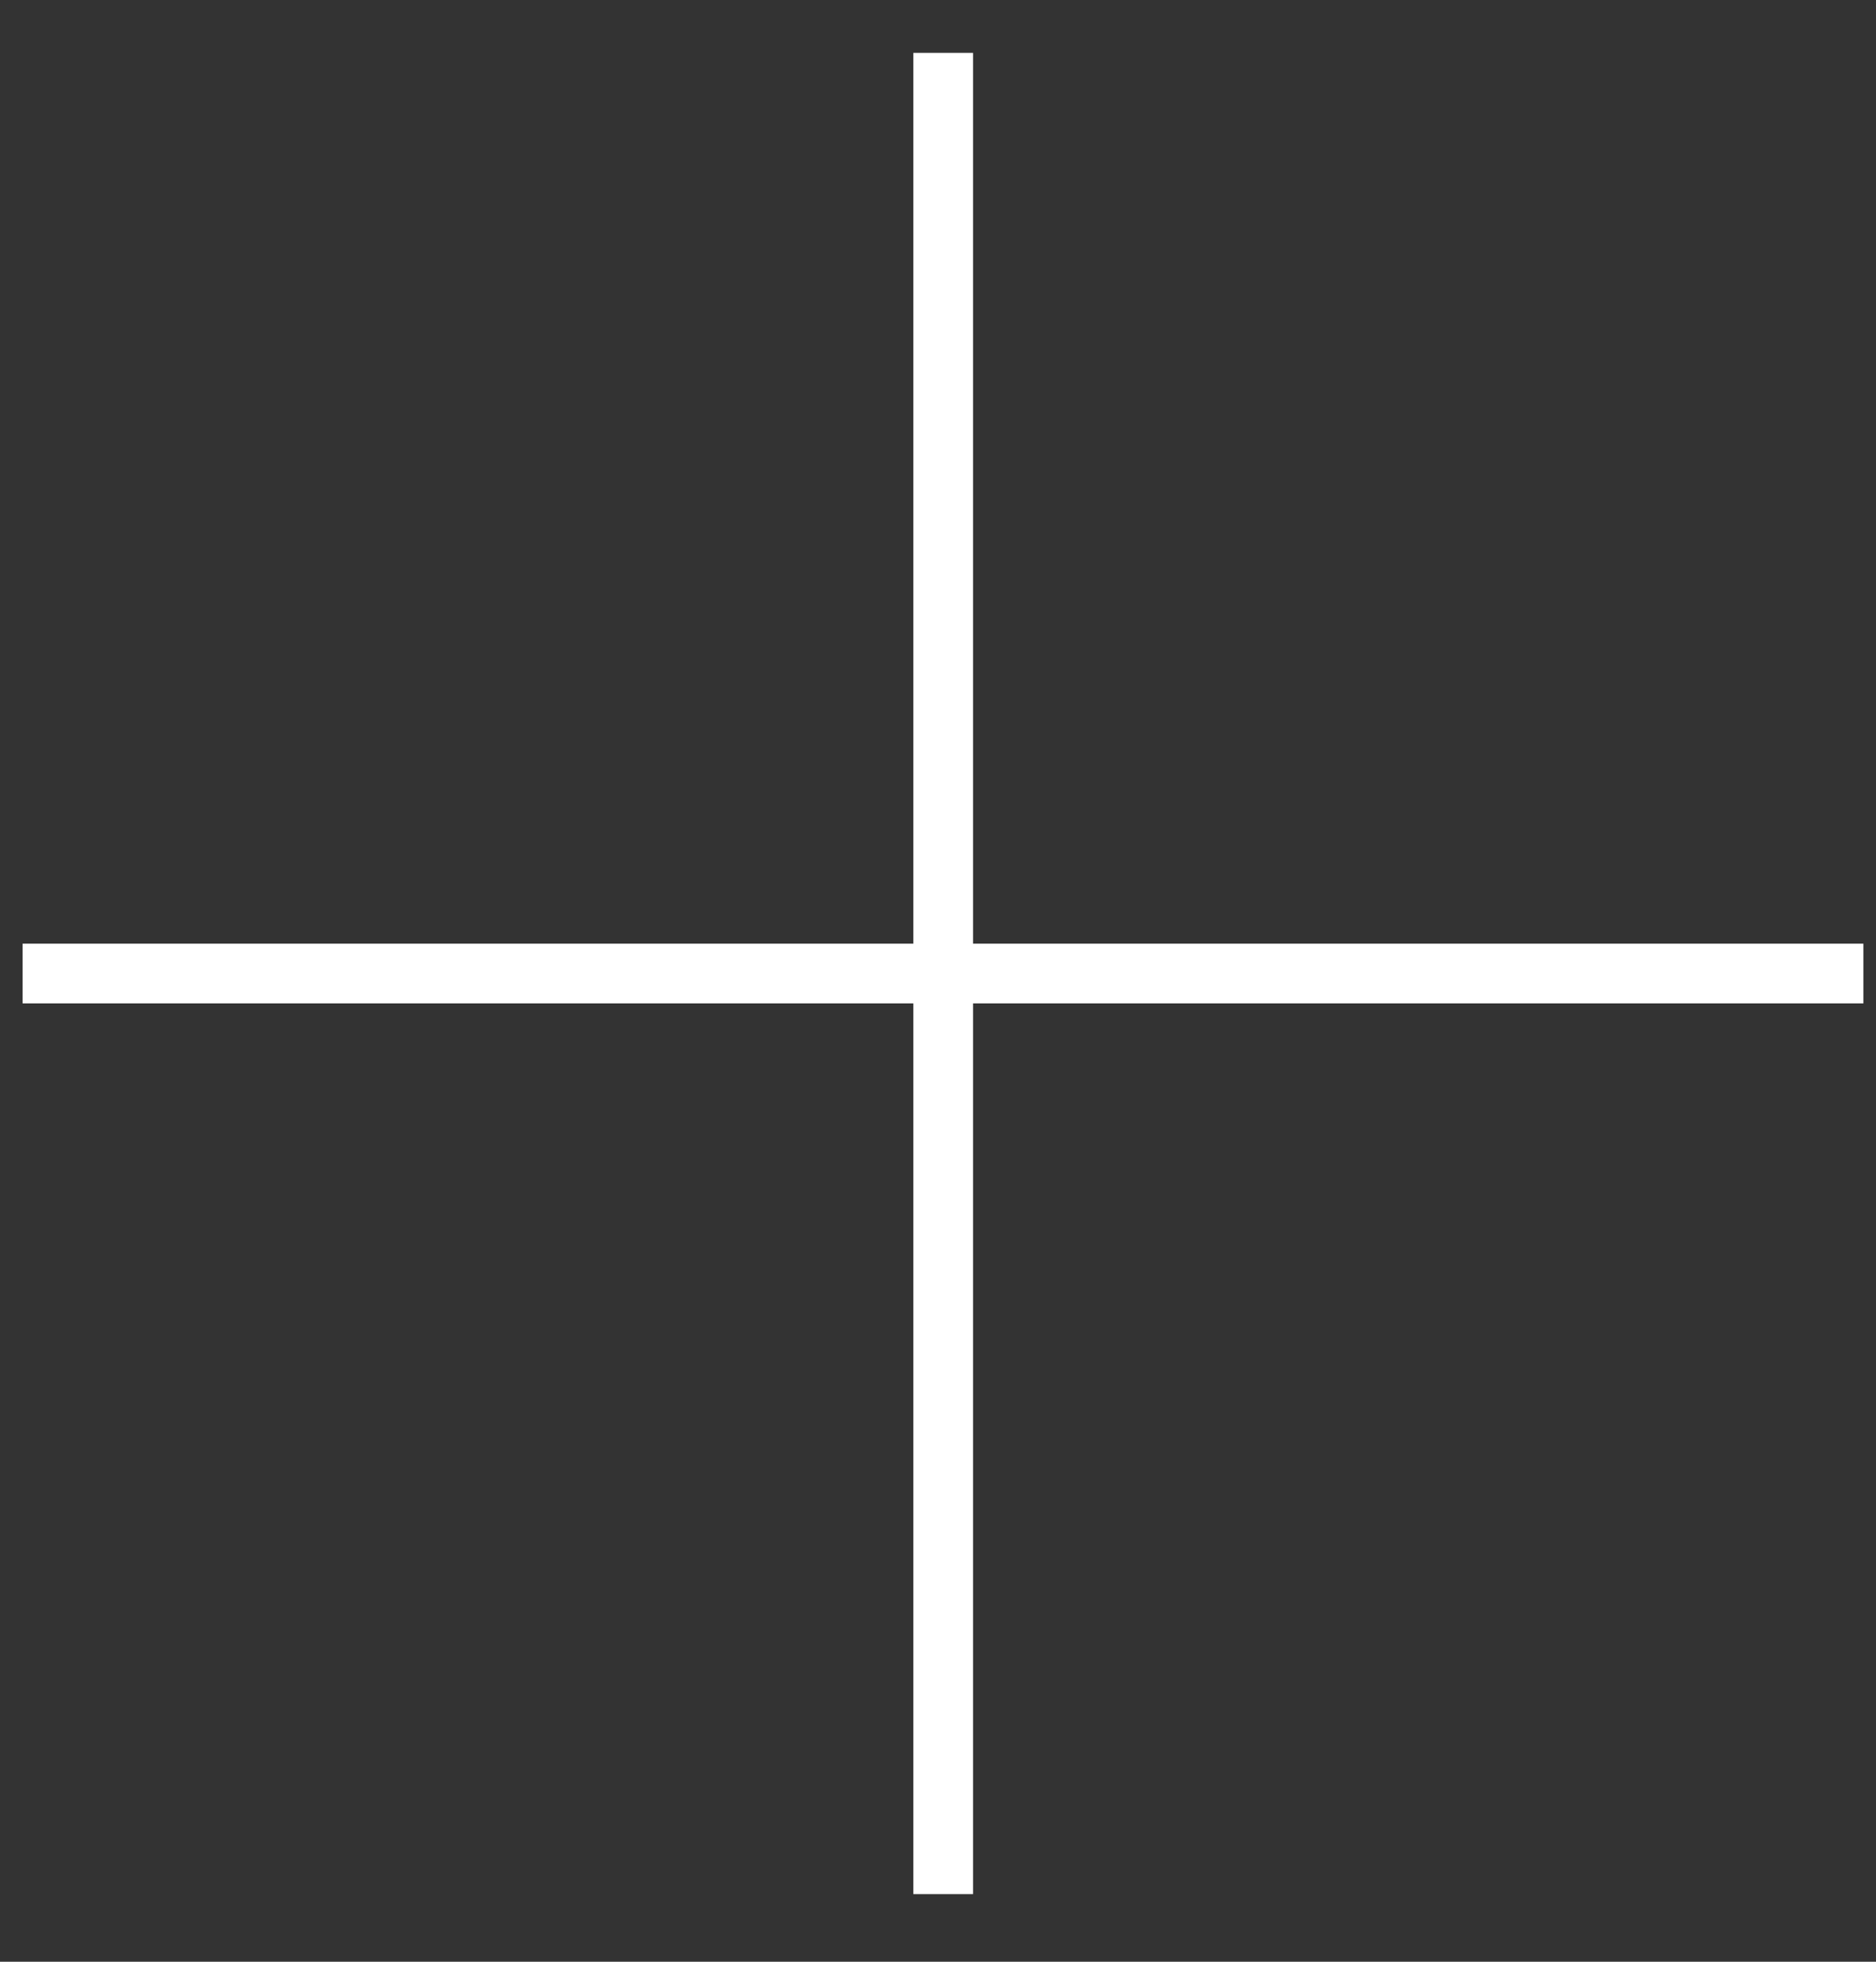
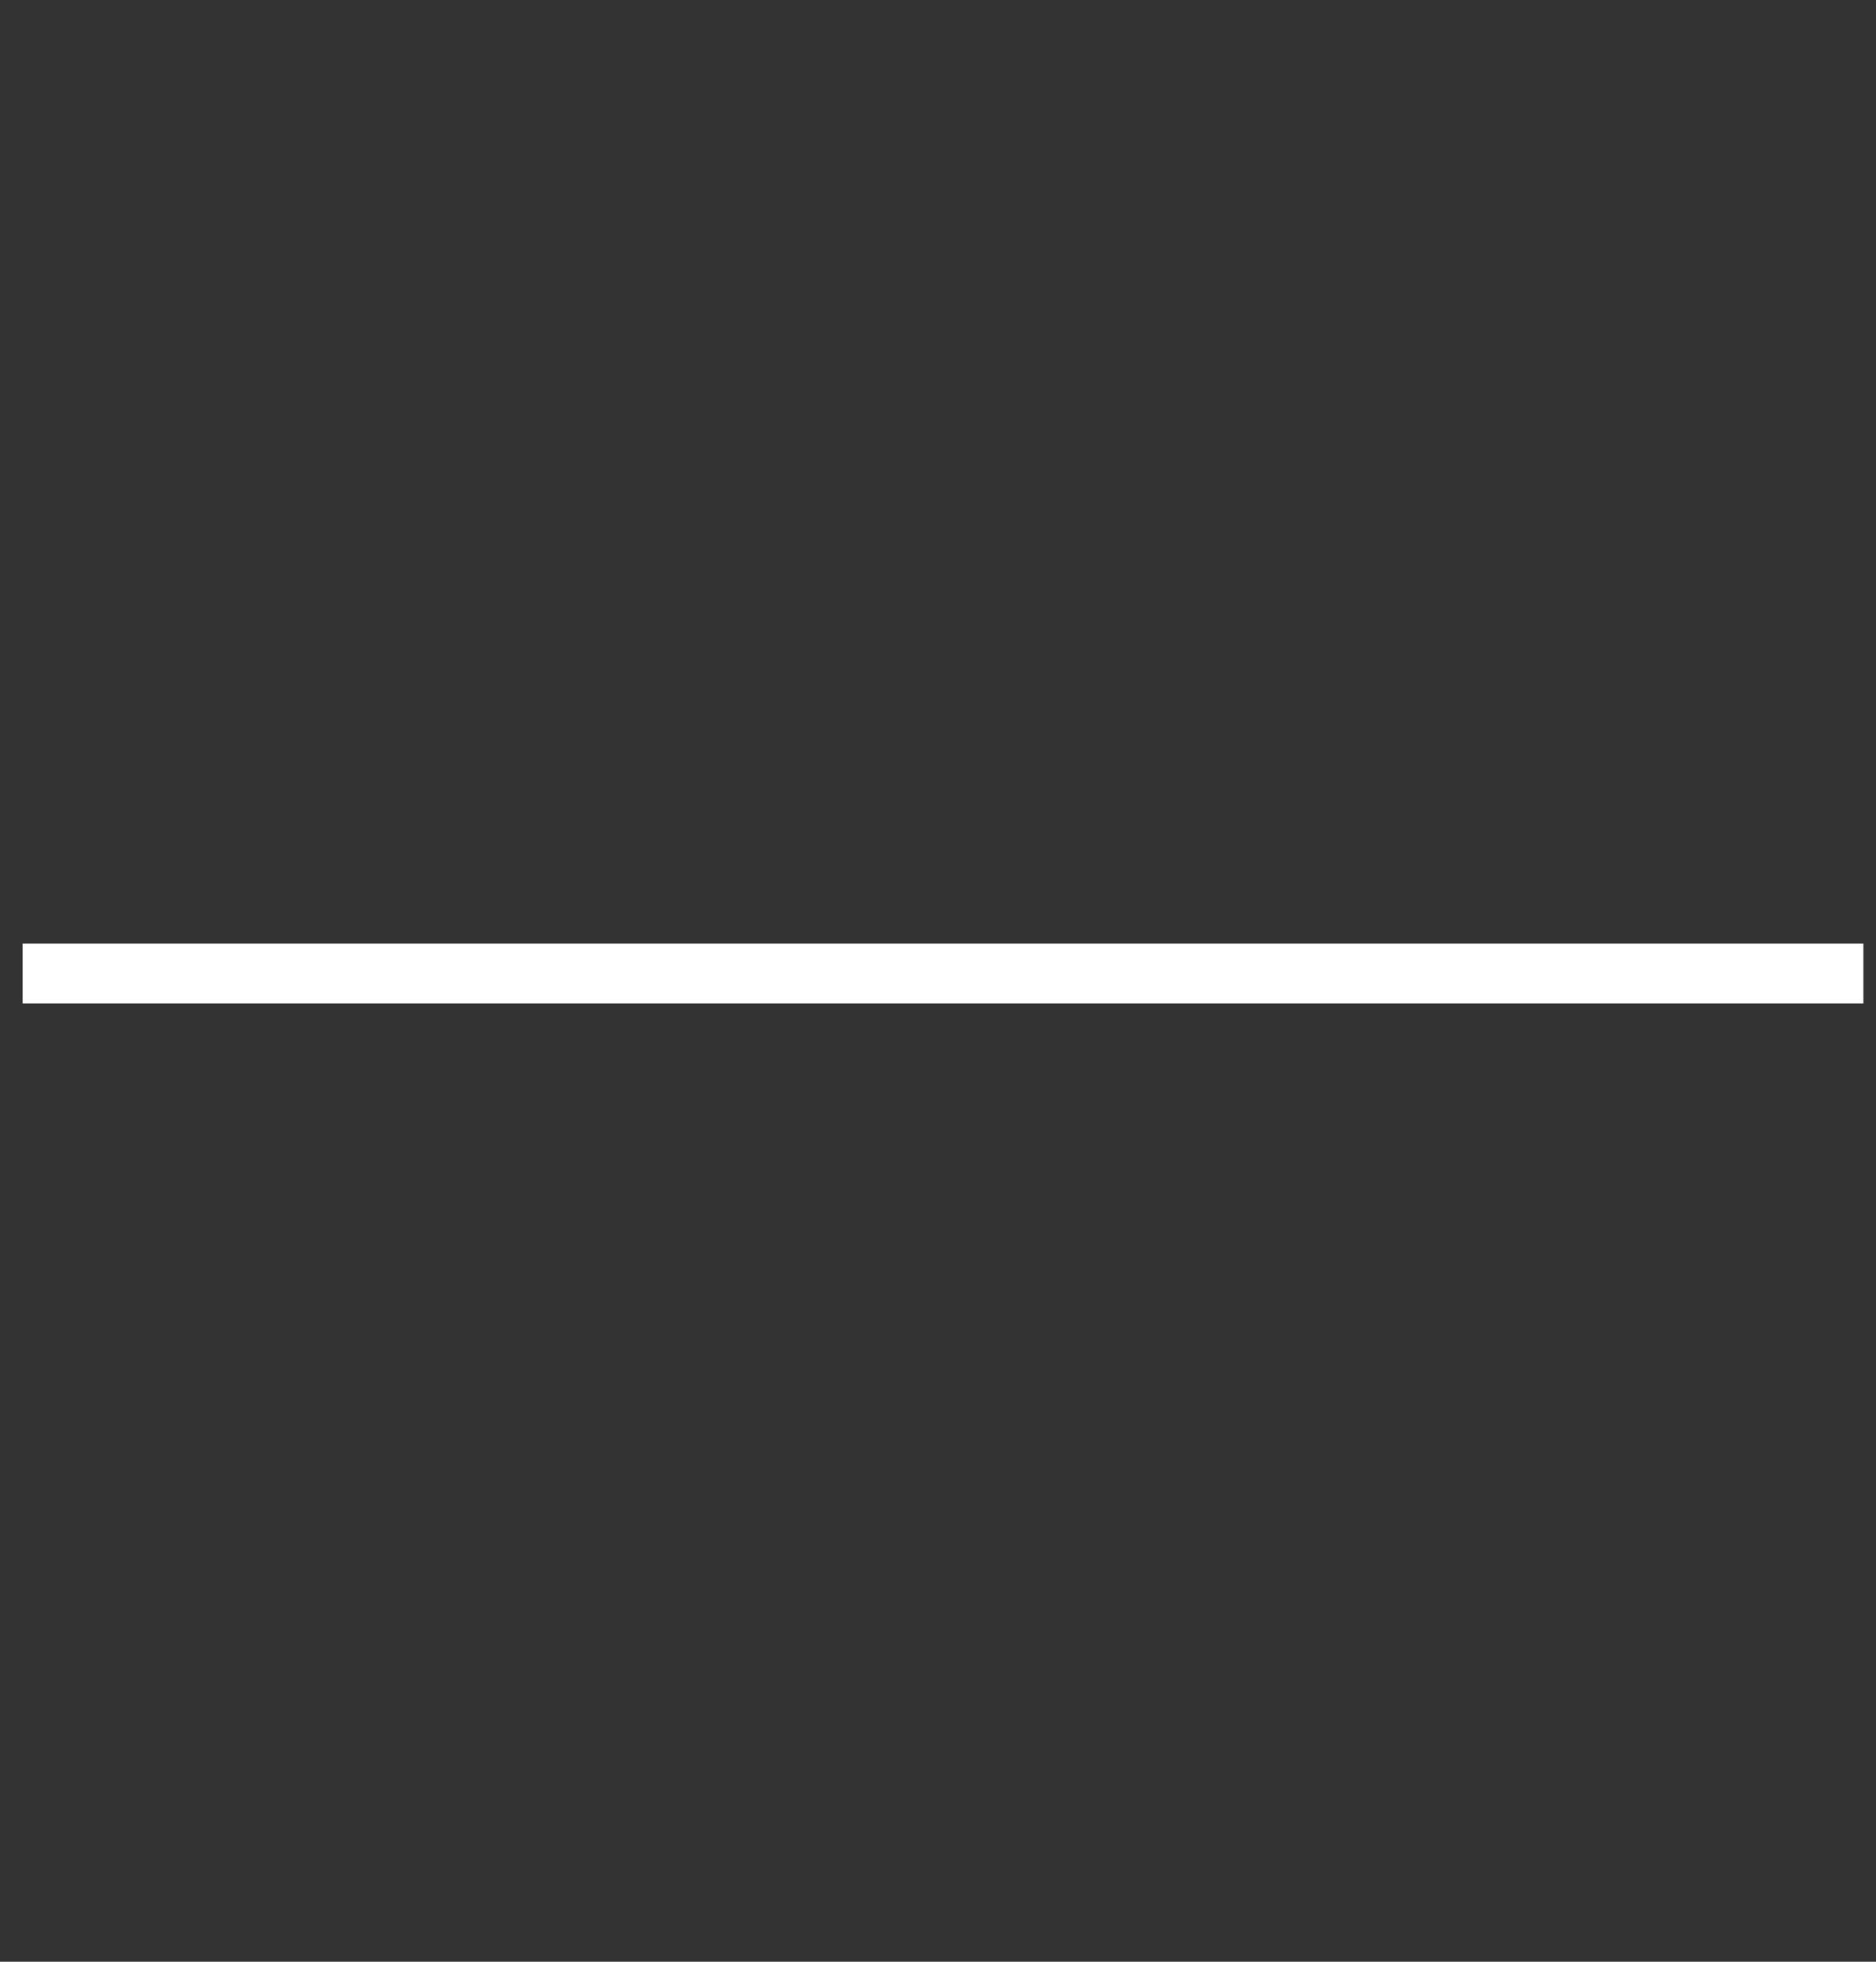
<svg xmlns="http://www.w3.org/2000/svg" width="22" height="23" viewBox="0 0 22 23" fill="none">
  <rect x="0" y="0" width="22" height="23" fill="#333333" stroke="none" />
  <path fill-rule="evenodd" clip-rule="evenodd" d="M21.852 11.764H0.265V11.064H21.852V11.764Z" fill="white" />
-   <path fill-rule="evenodd" clip-rule="evenodd" d="M10.711 22.207L10.711 0.62L11.411 0.62L11.411 22.207L10.711 22.207Z" fill="white" />
</svg>